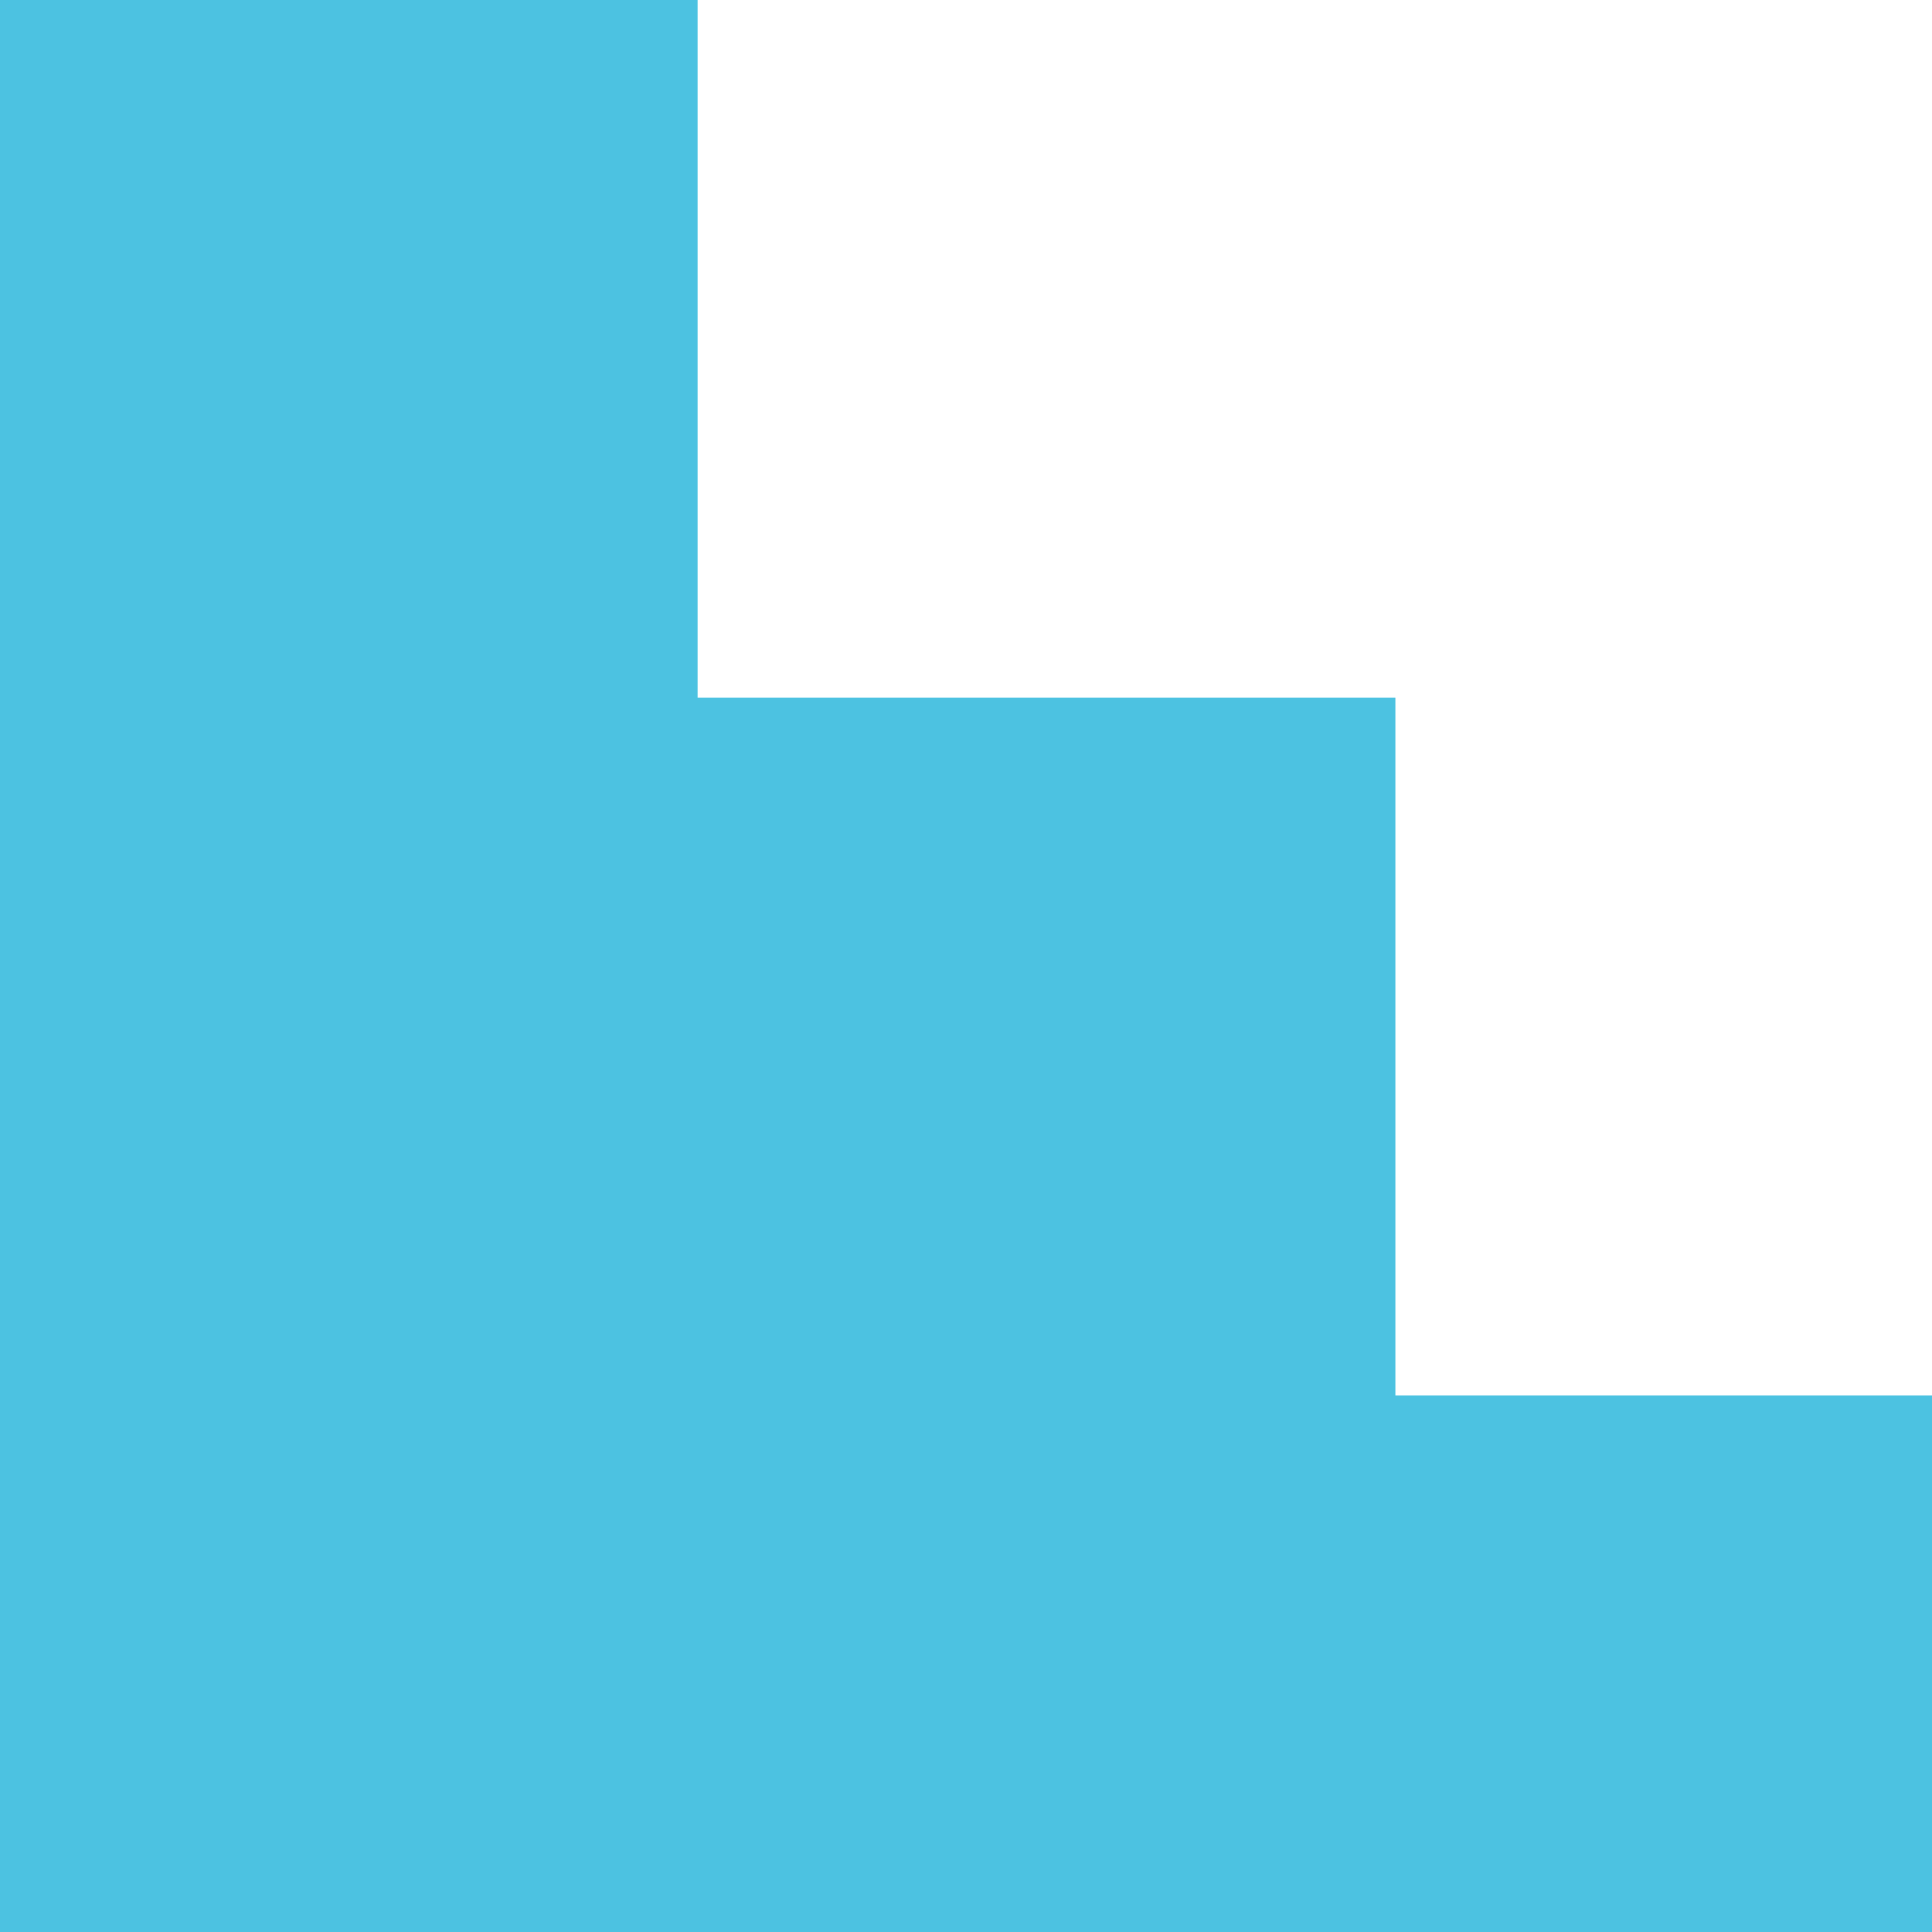
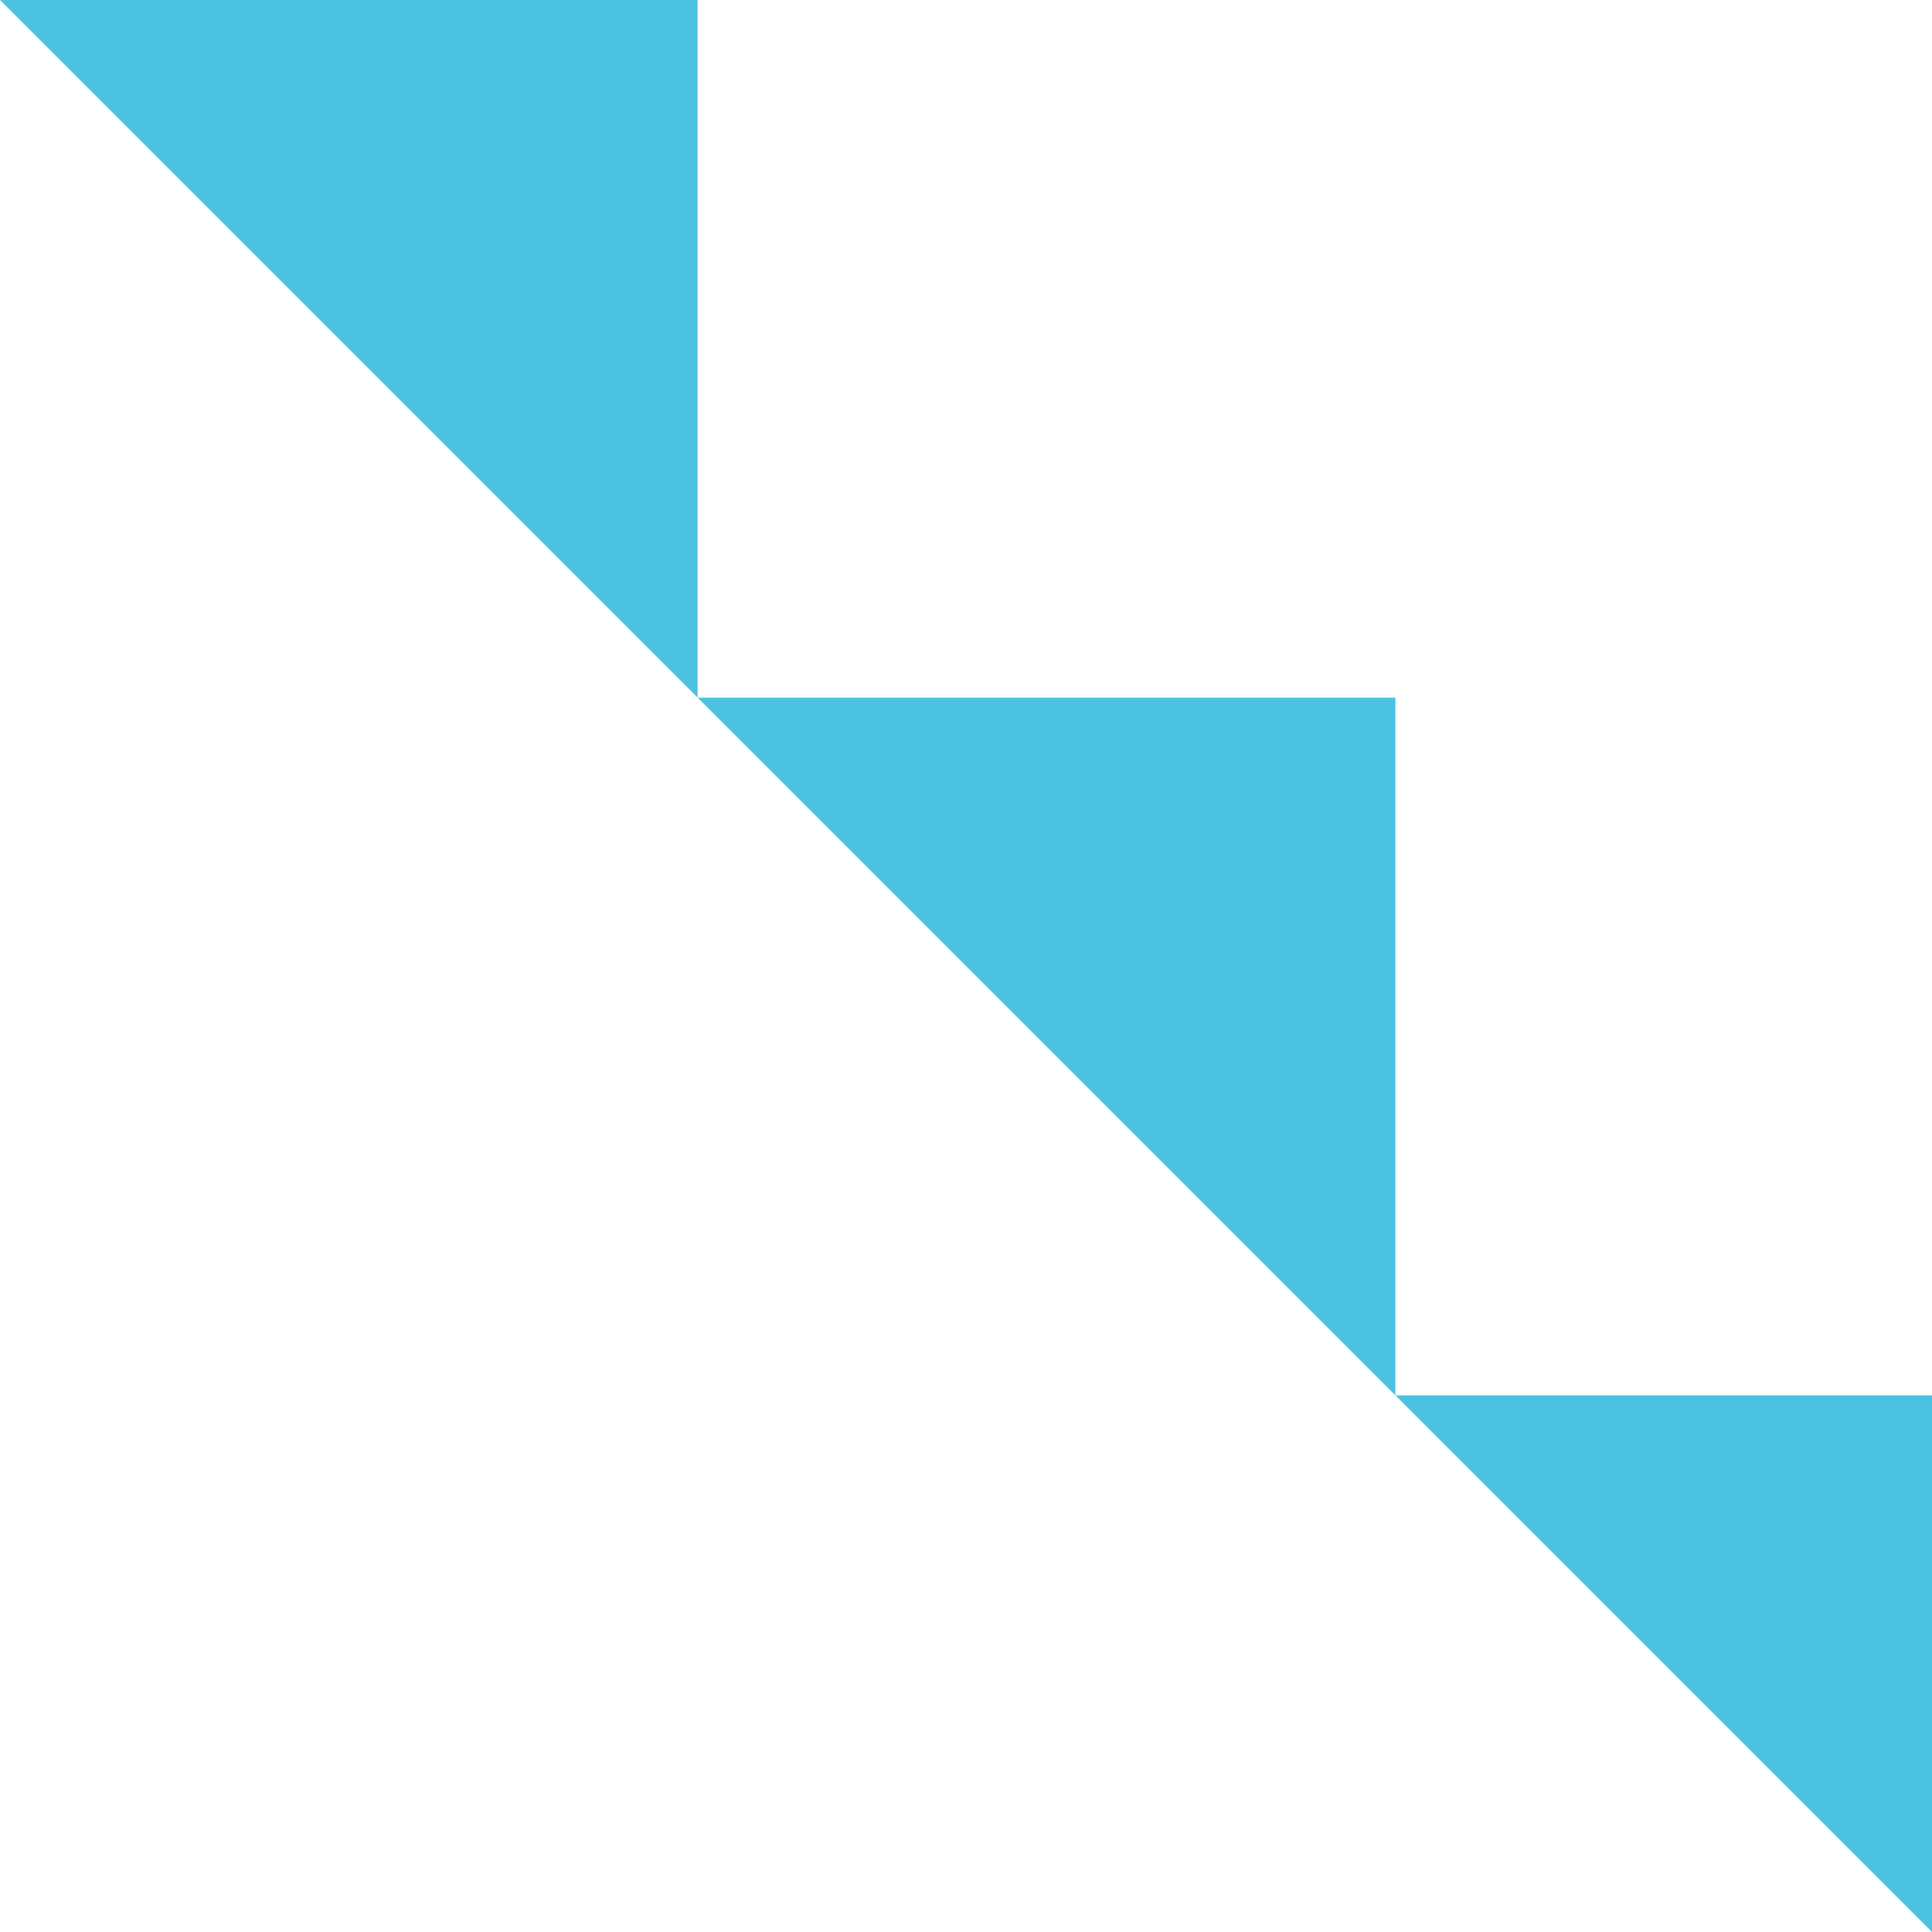
<svg xmlns="http://www.w3.org/2000/svg" width="12px" height="12px">
-   <path fill="#4CC2E1" d="M0 0L4.333 0L4.333 4.333L8.667 4.333L8.667 8.667L13 8.667L13 13L0 13L0 0Z" fill-rule="evenodd" />
+   <path fill="#4CC2E1" d="M0 0L4.333 0L4.333 4.333L8.667 4.333L8.667 8.667L13 8.667L13 13L0 0Z" fill-rule="evenodd" />
</svg>